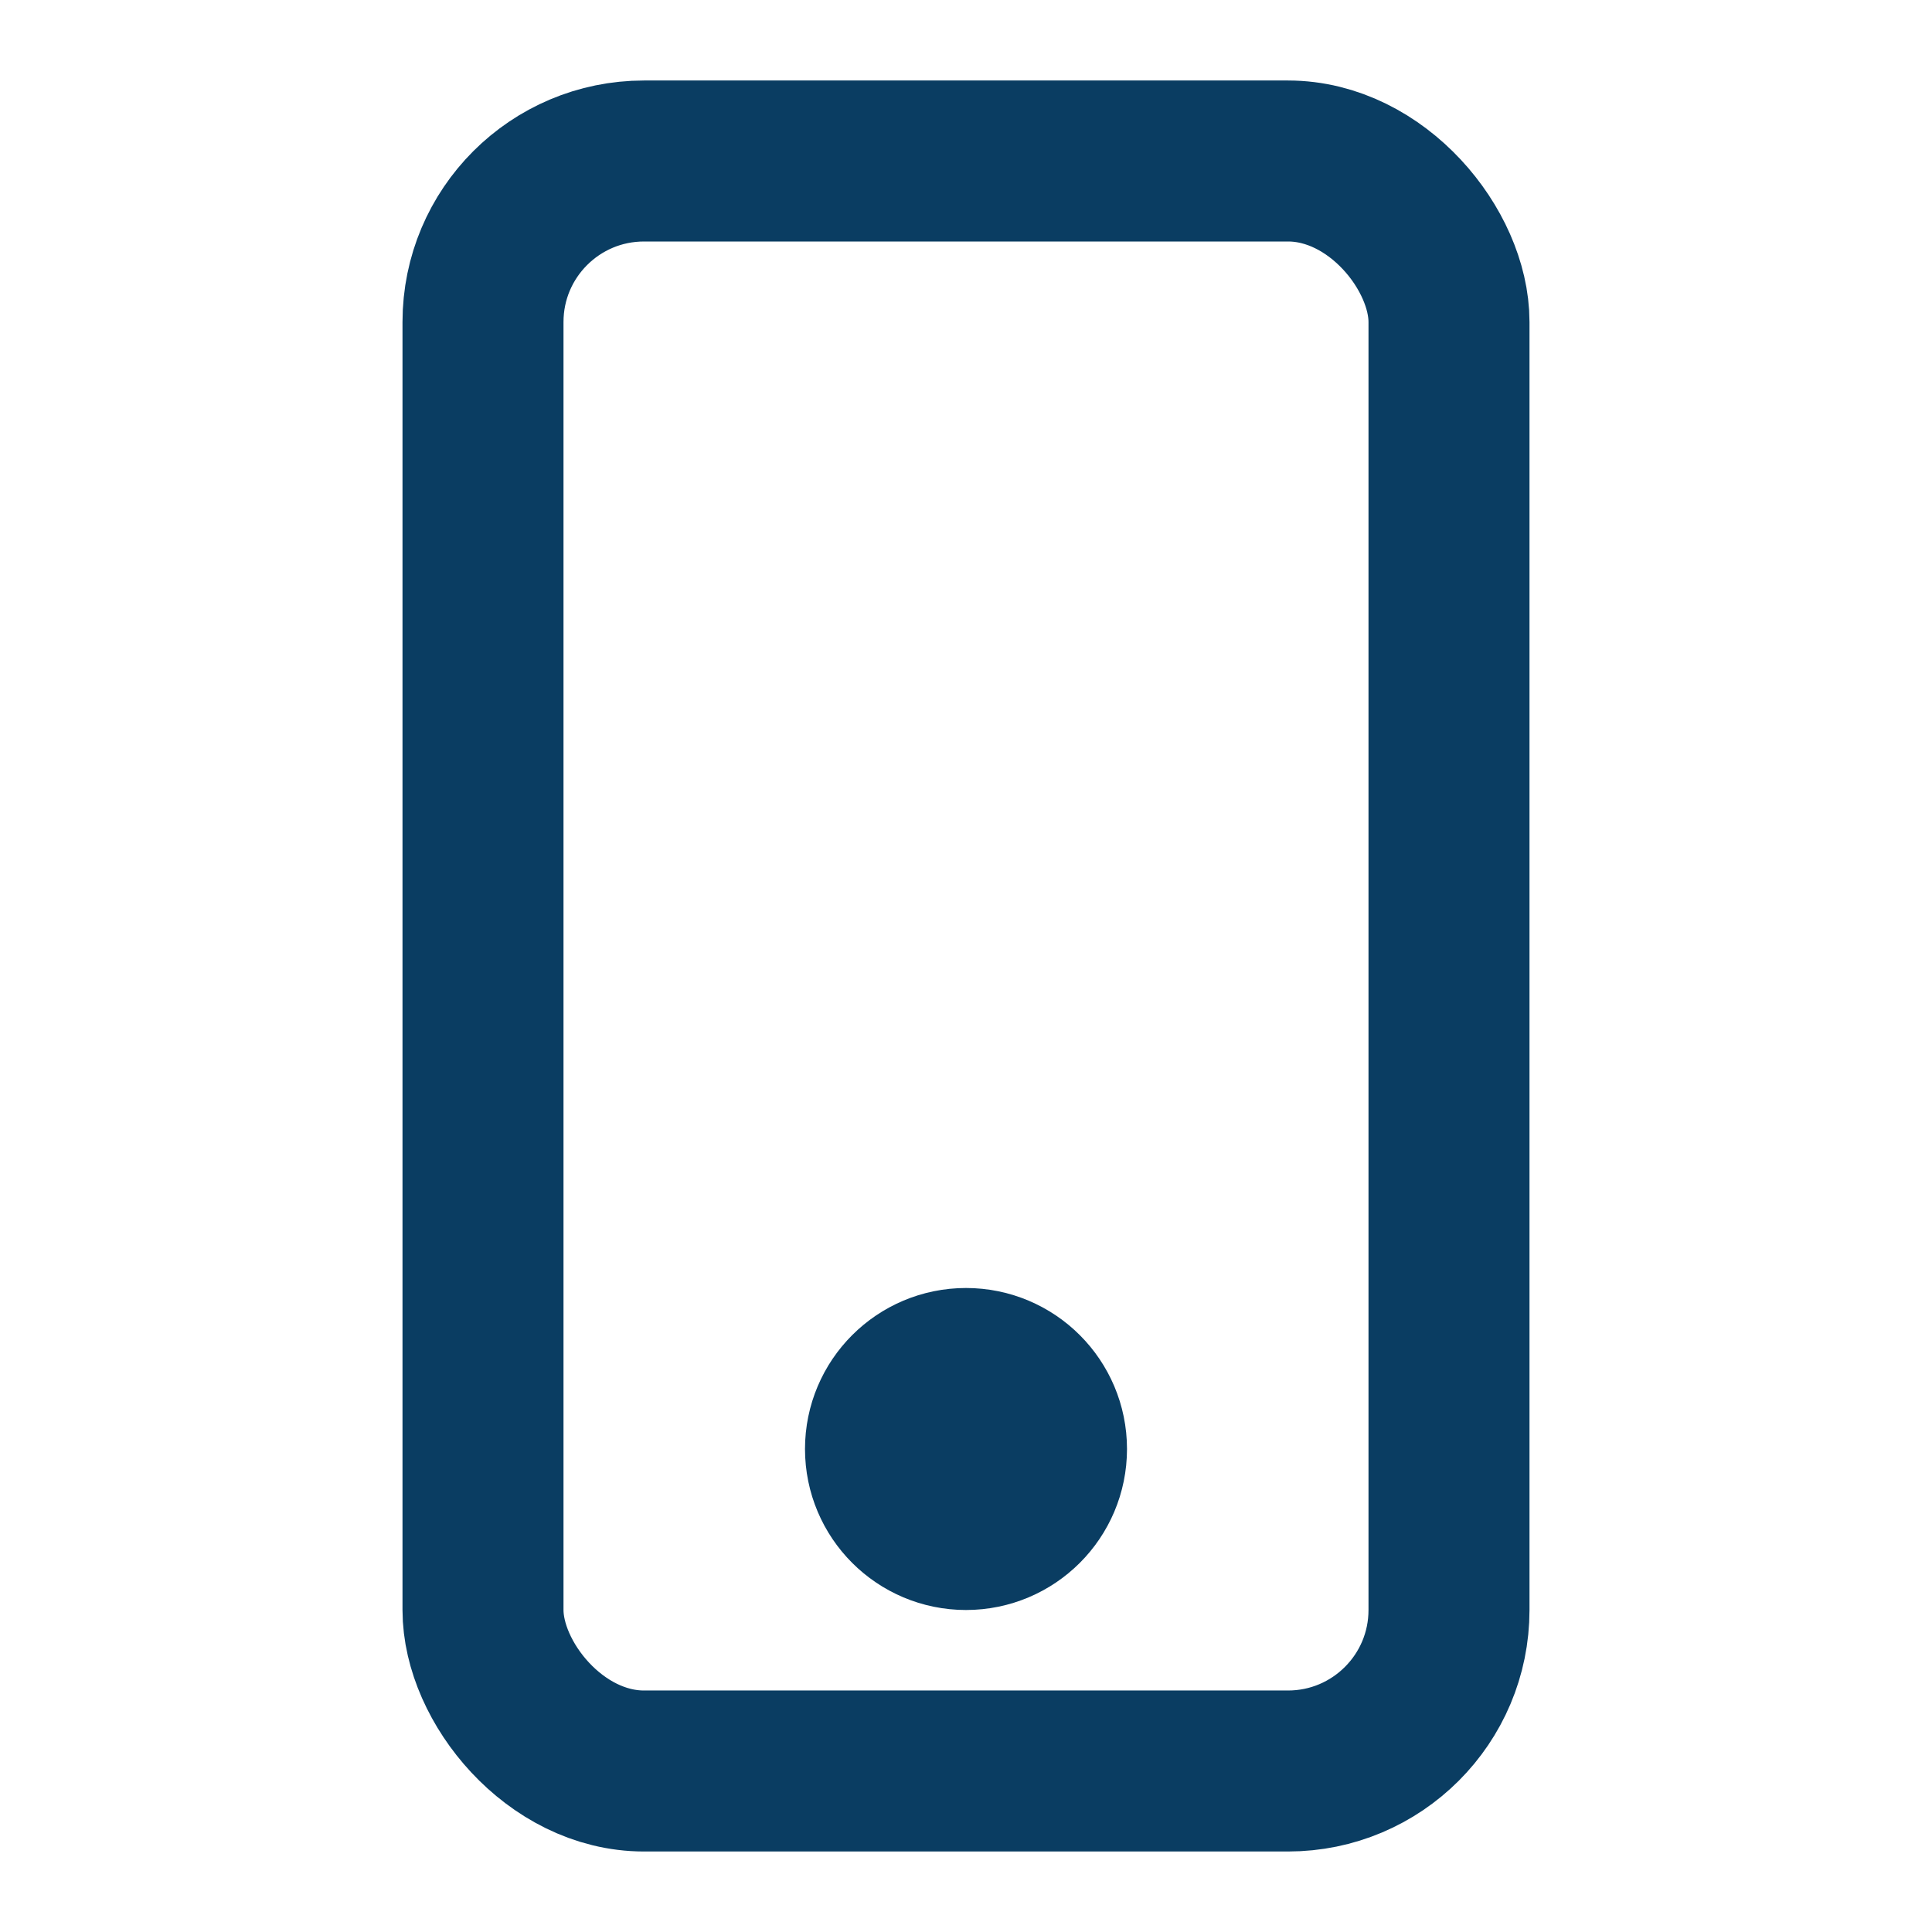
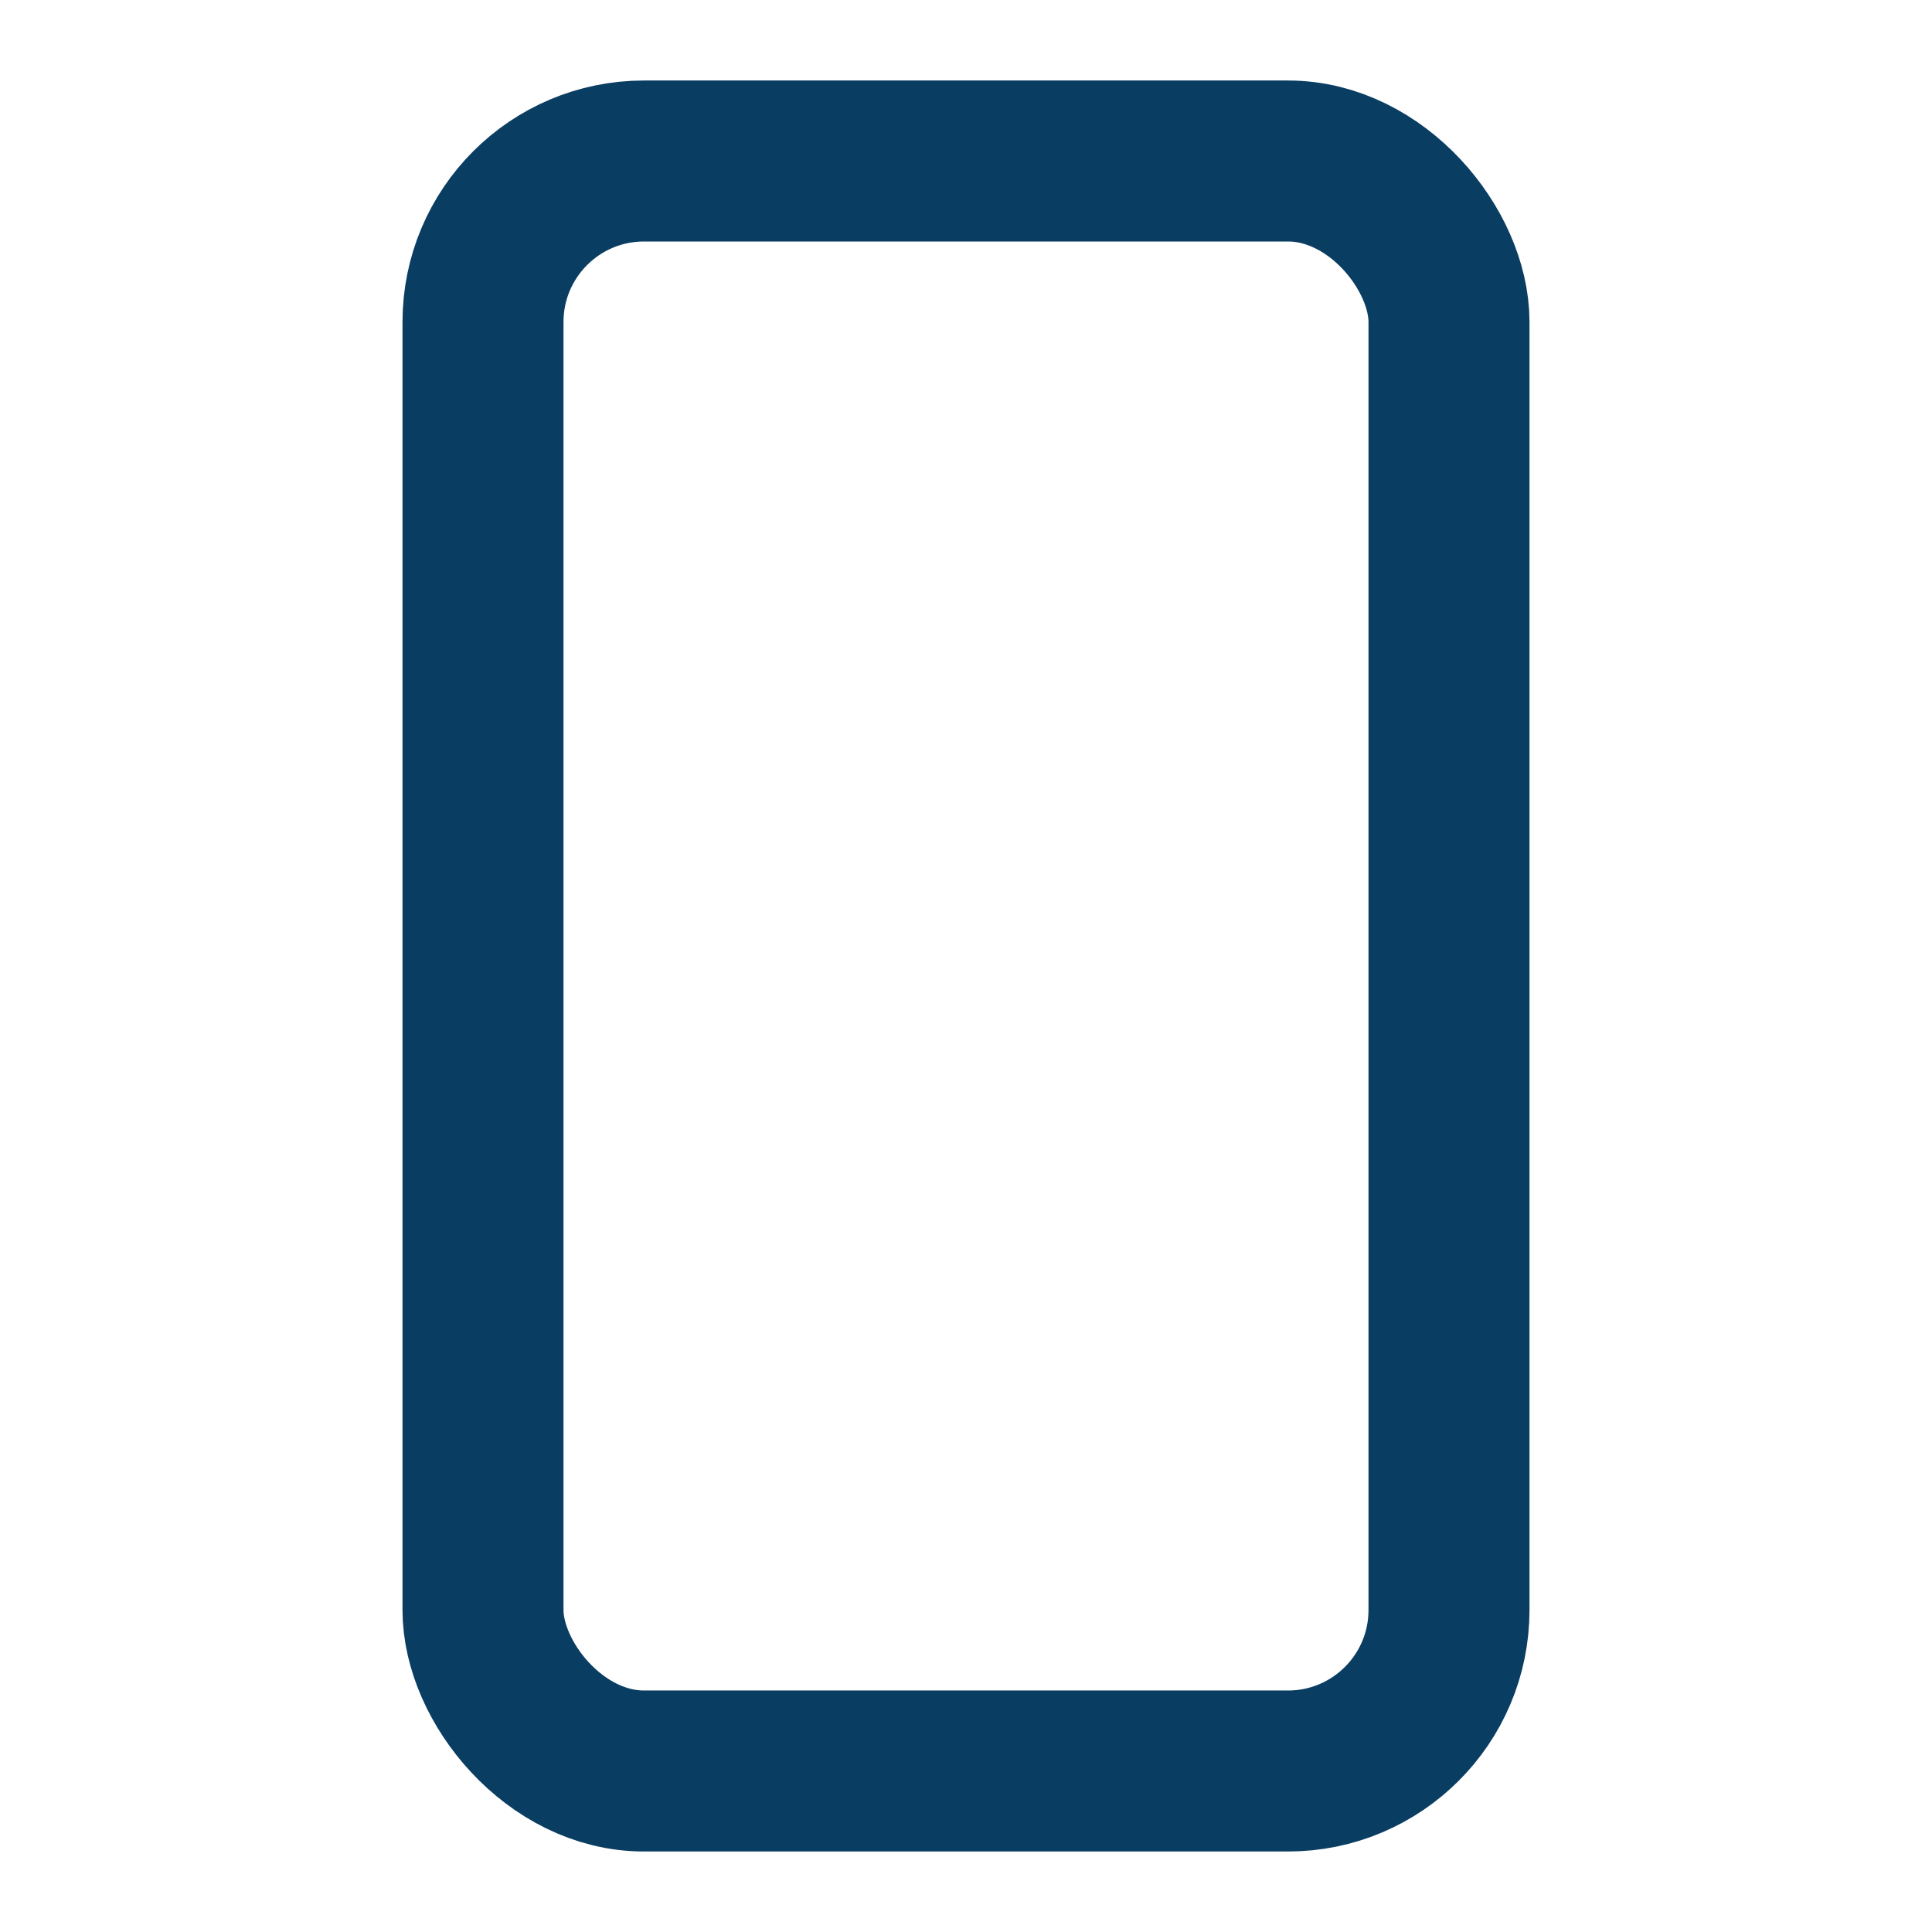
<svg xmlns="http://www.w3.org/2000/svg" width="24" height="24" viewBox="0 0 24 24">
  <g fill="none" stroke="#0A3D62" stroke-width="2" stroke-linecap="round" stroke-linejoin="round">
    <rect x="6" y="2" width="12" height="20" rx="2" />
-     <circle cx="12" cy="18" r="1" />
  </g>
</svg>